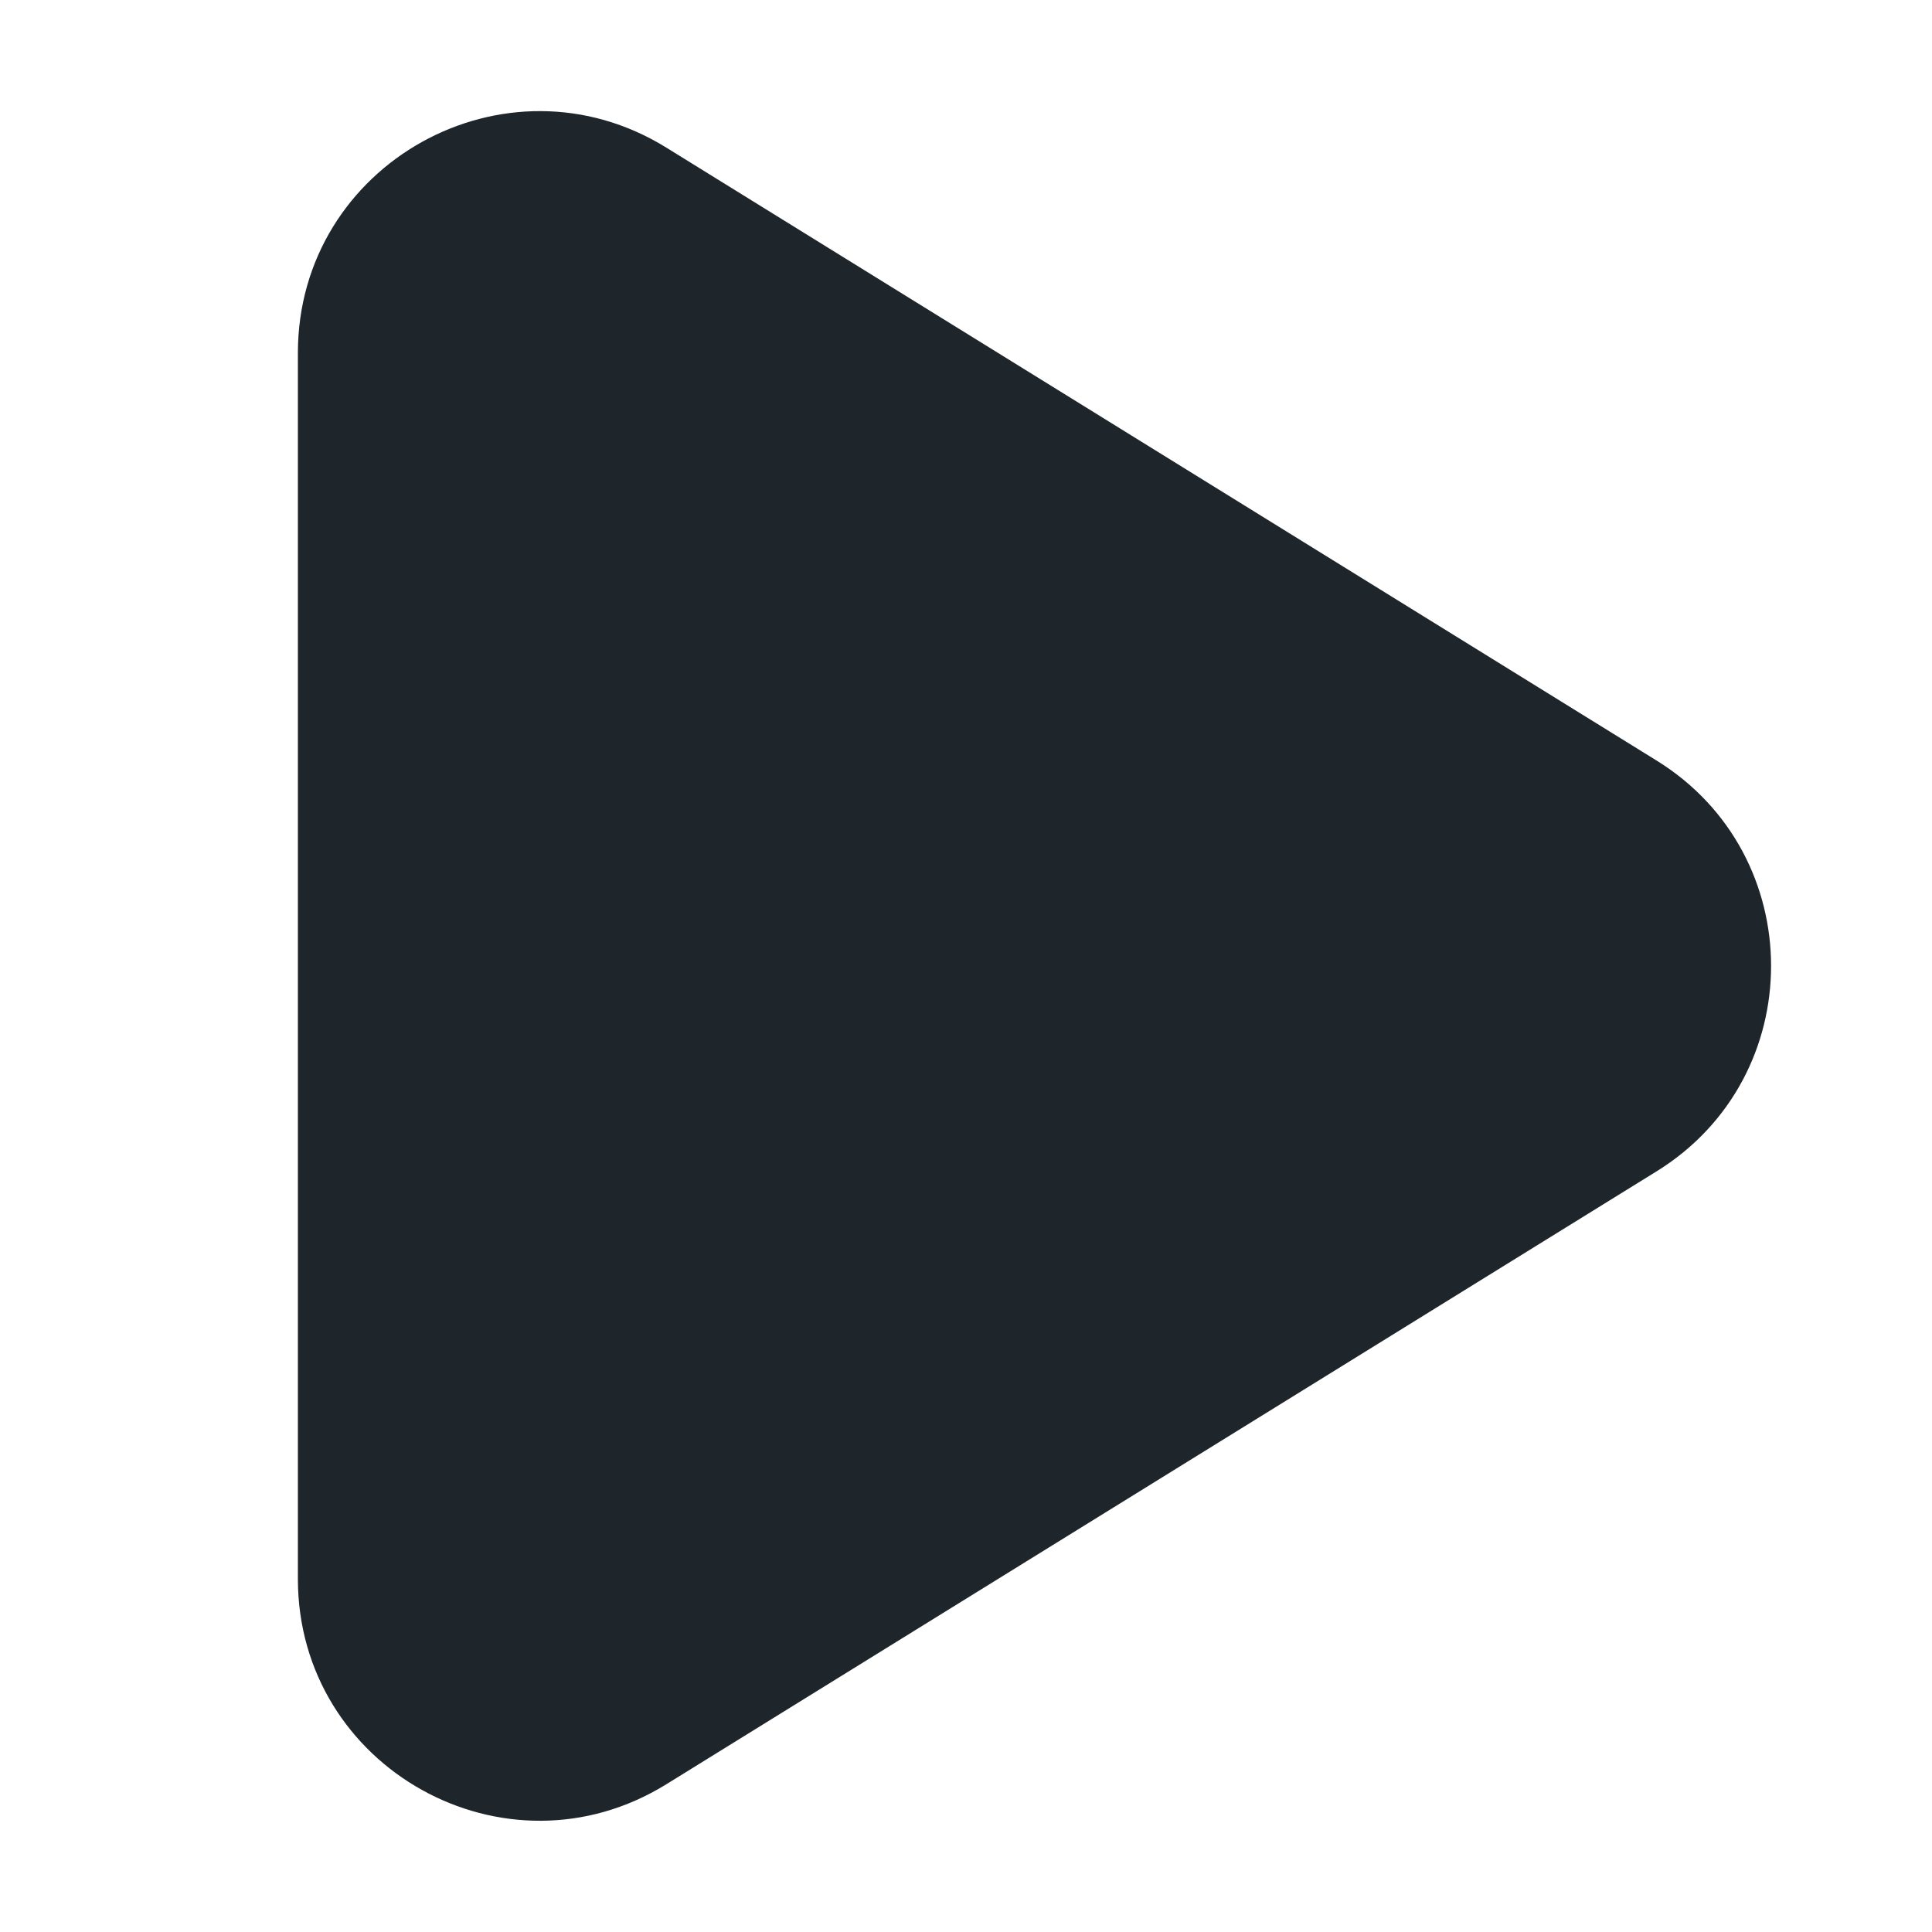
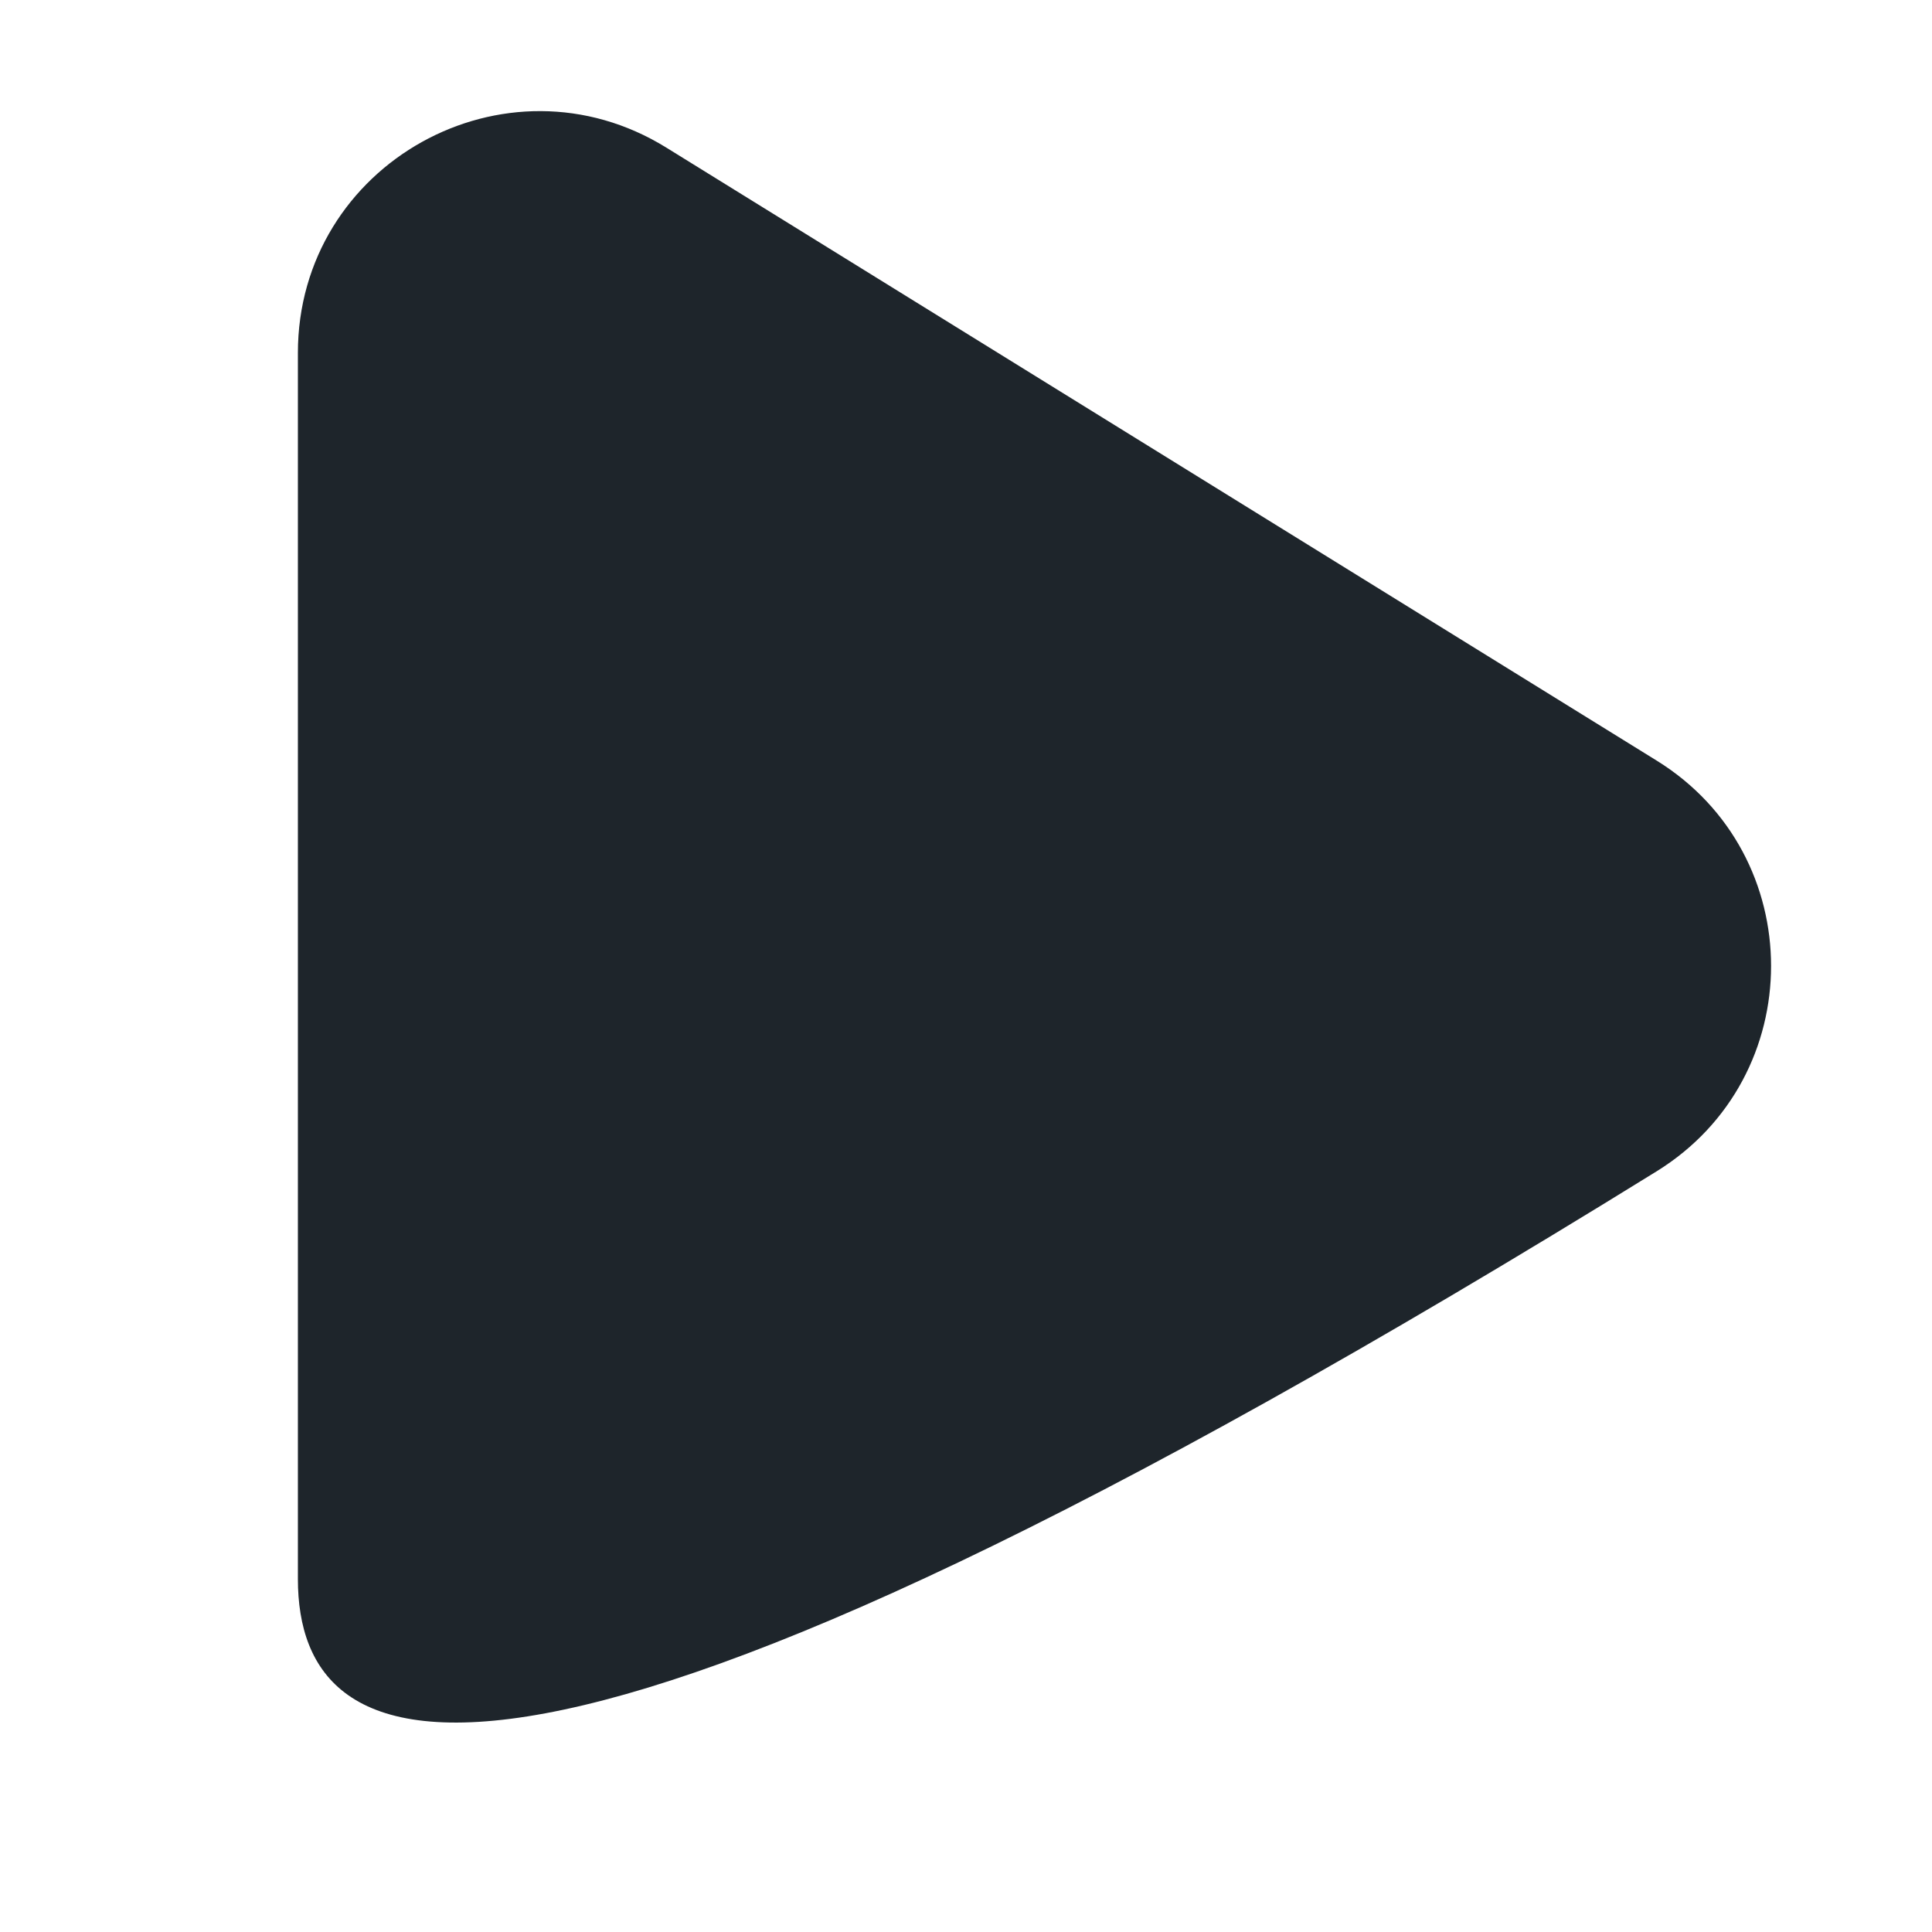
<svg xmlns="http://www.w3.org/2000/svg" width="16" height="16" viewBox="0 0 16 16" fill="none">
-   <path d="M2.467 2.923C2.467 1.356 4.187 0.398 5.519 1.223L13.72 6.299C14.983 7.081 14.983 8.918 13.72 9.7L5.519 14.776C4.187 15.601 2.467 14.643 2.467 13.076V2.923Z" fill="#1E252B" />
+   <path d="M2.467 2.923C2.467 1.356 4.187 0.398 5.519 1.223L13.72 6.299C14.983 7.081 14.983 8.918 13.72 9.7C4.187 15.601 2.467 14.643 2.467 13.076V2.923Z" fill="#1E252B" />
</svg>